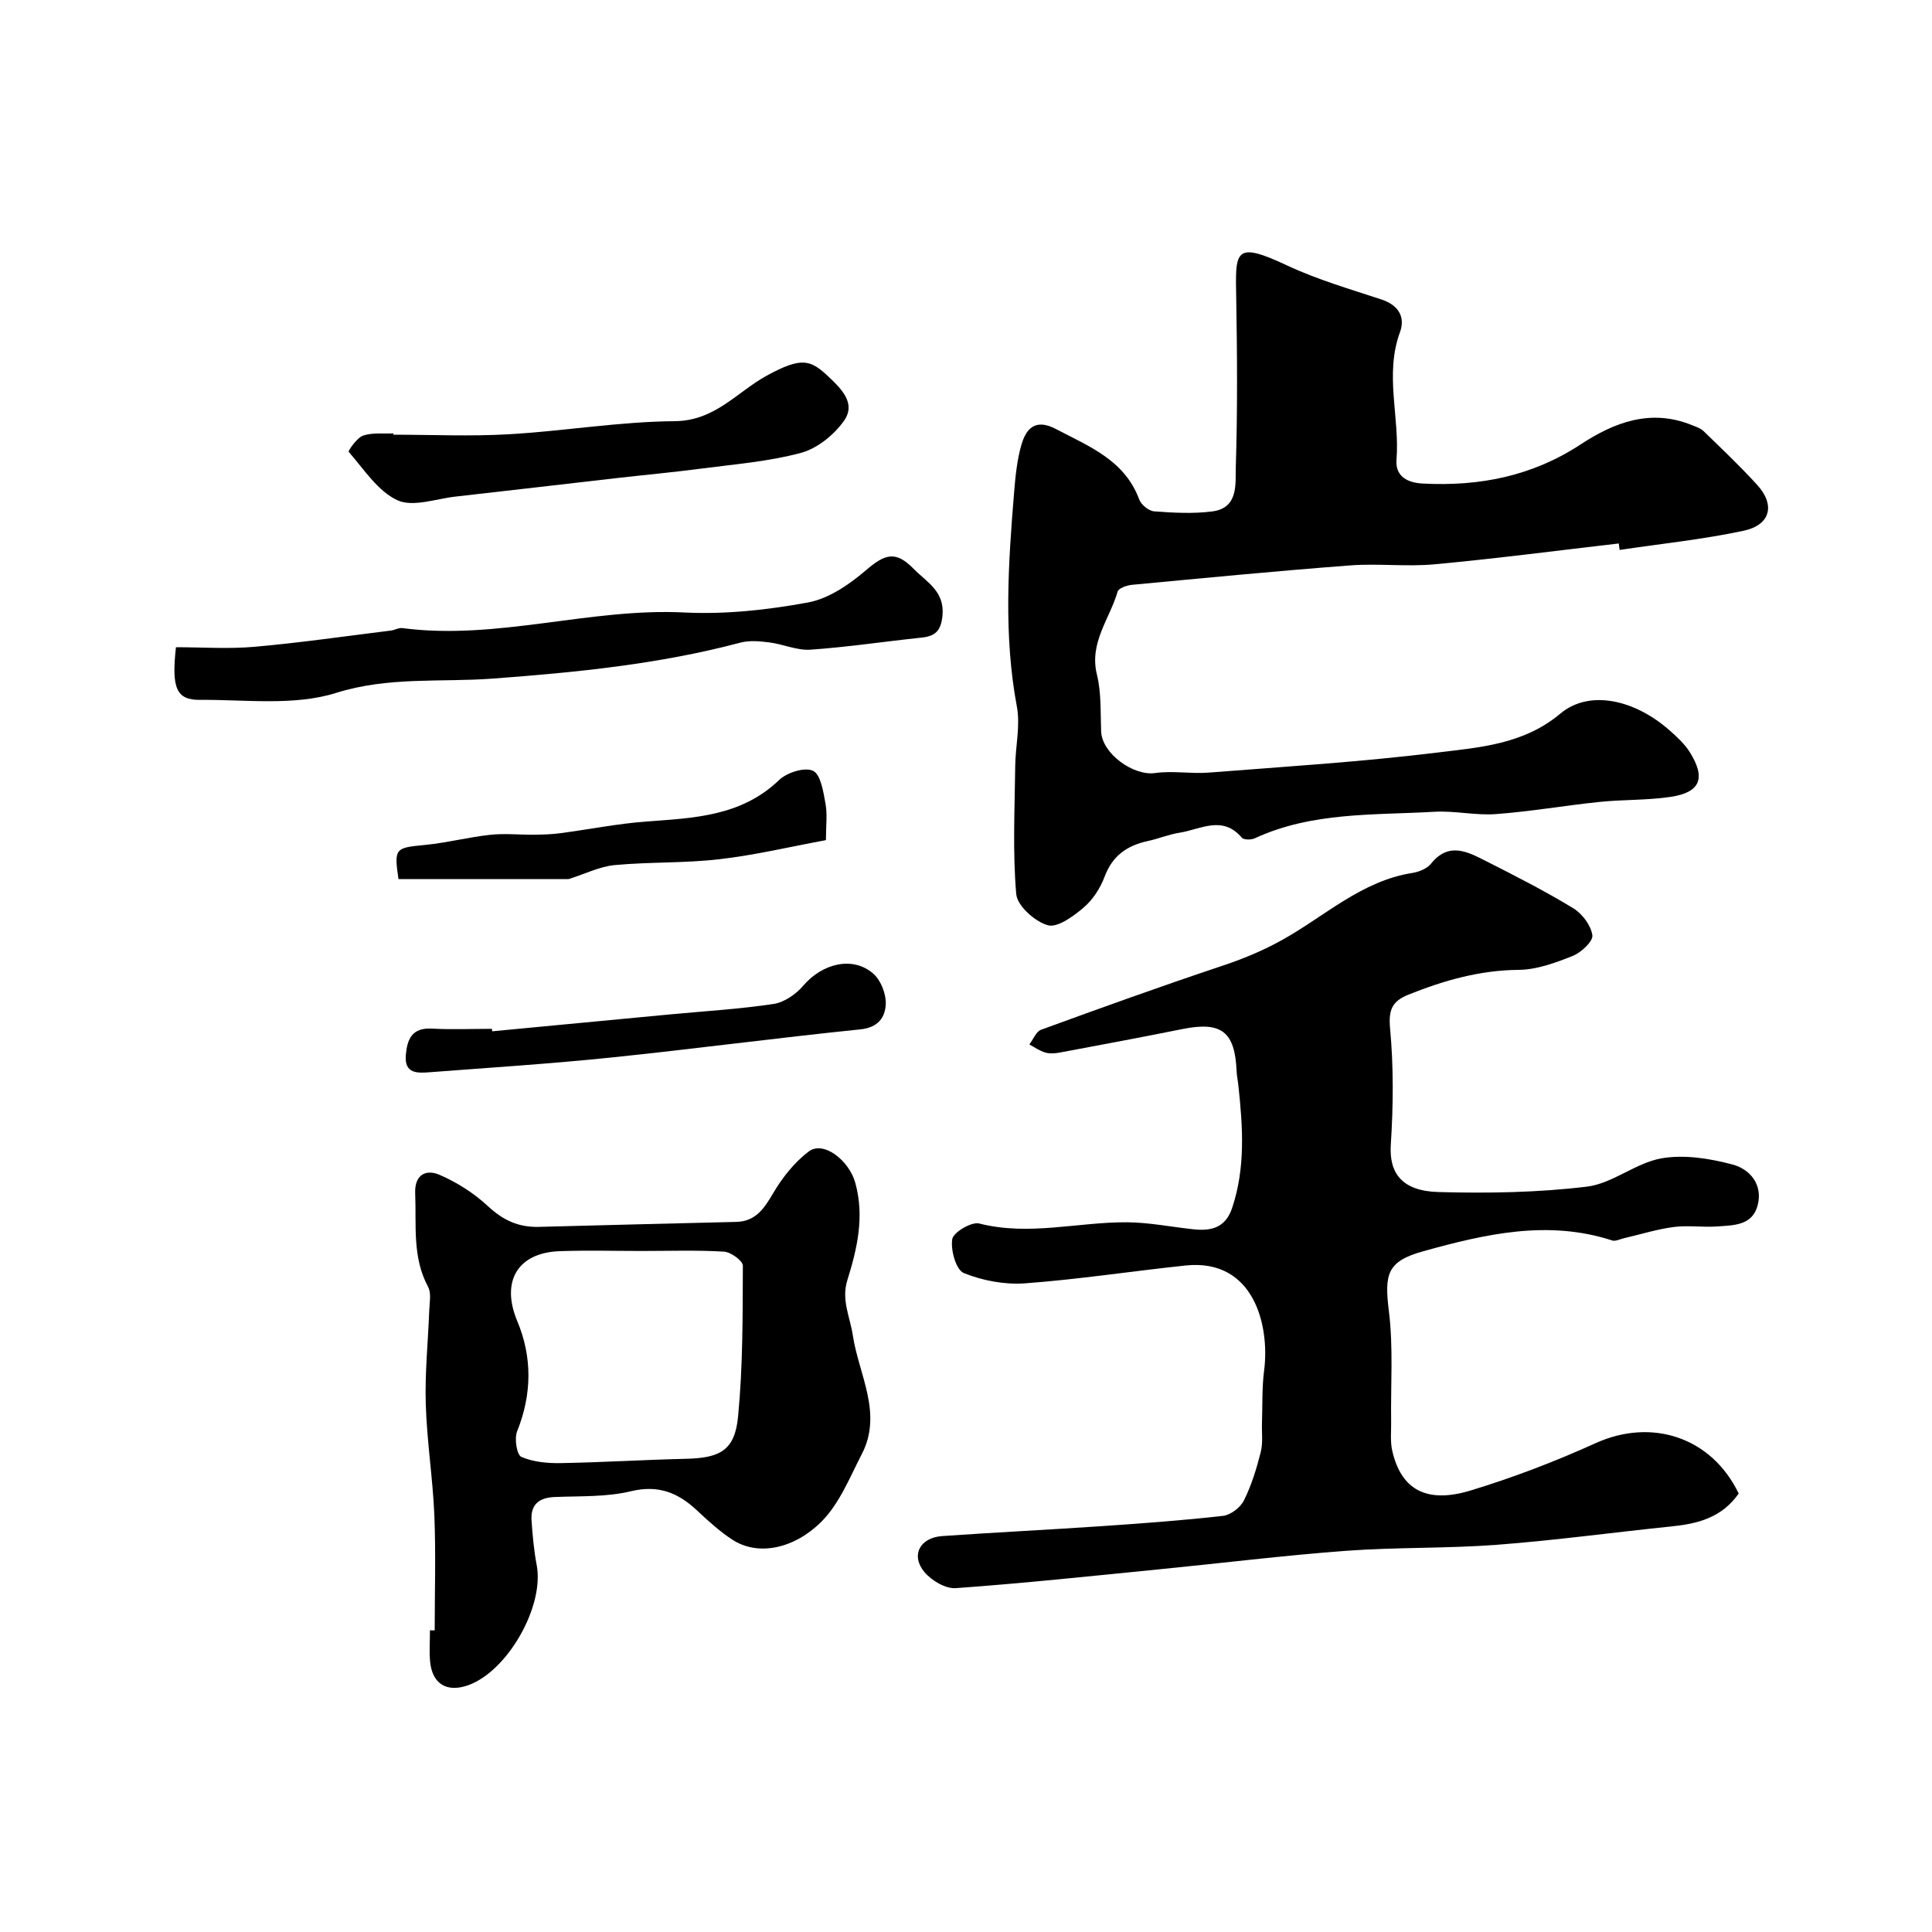
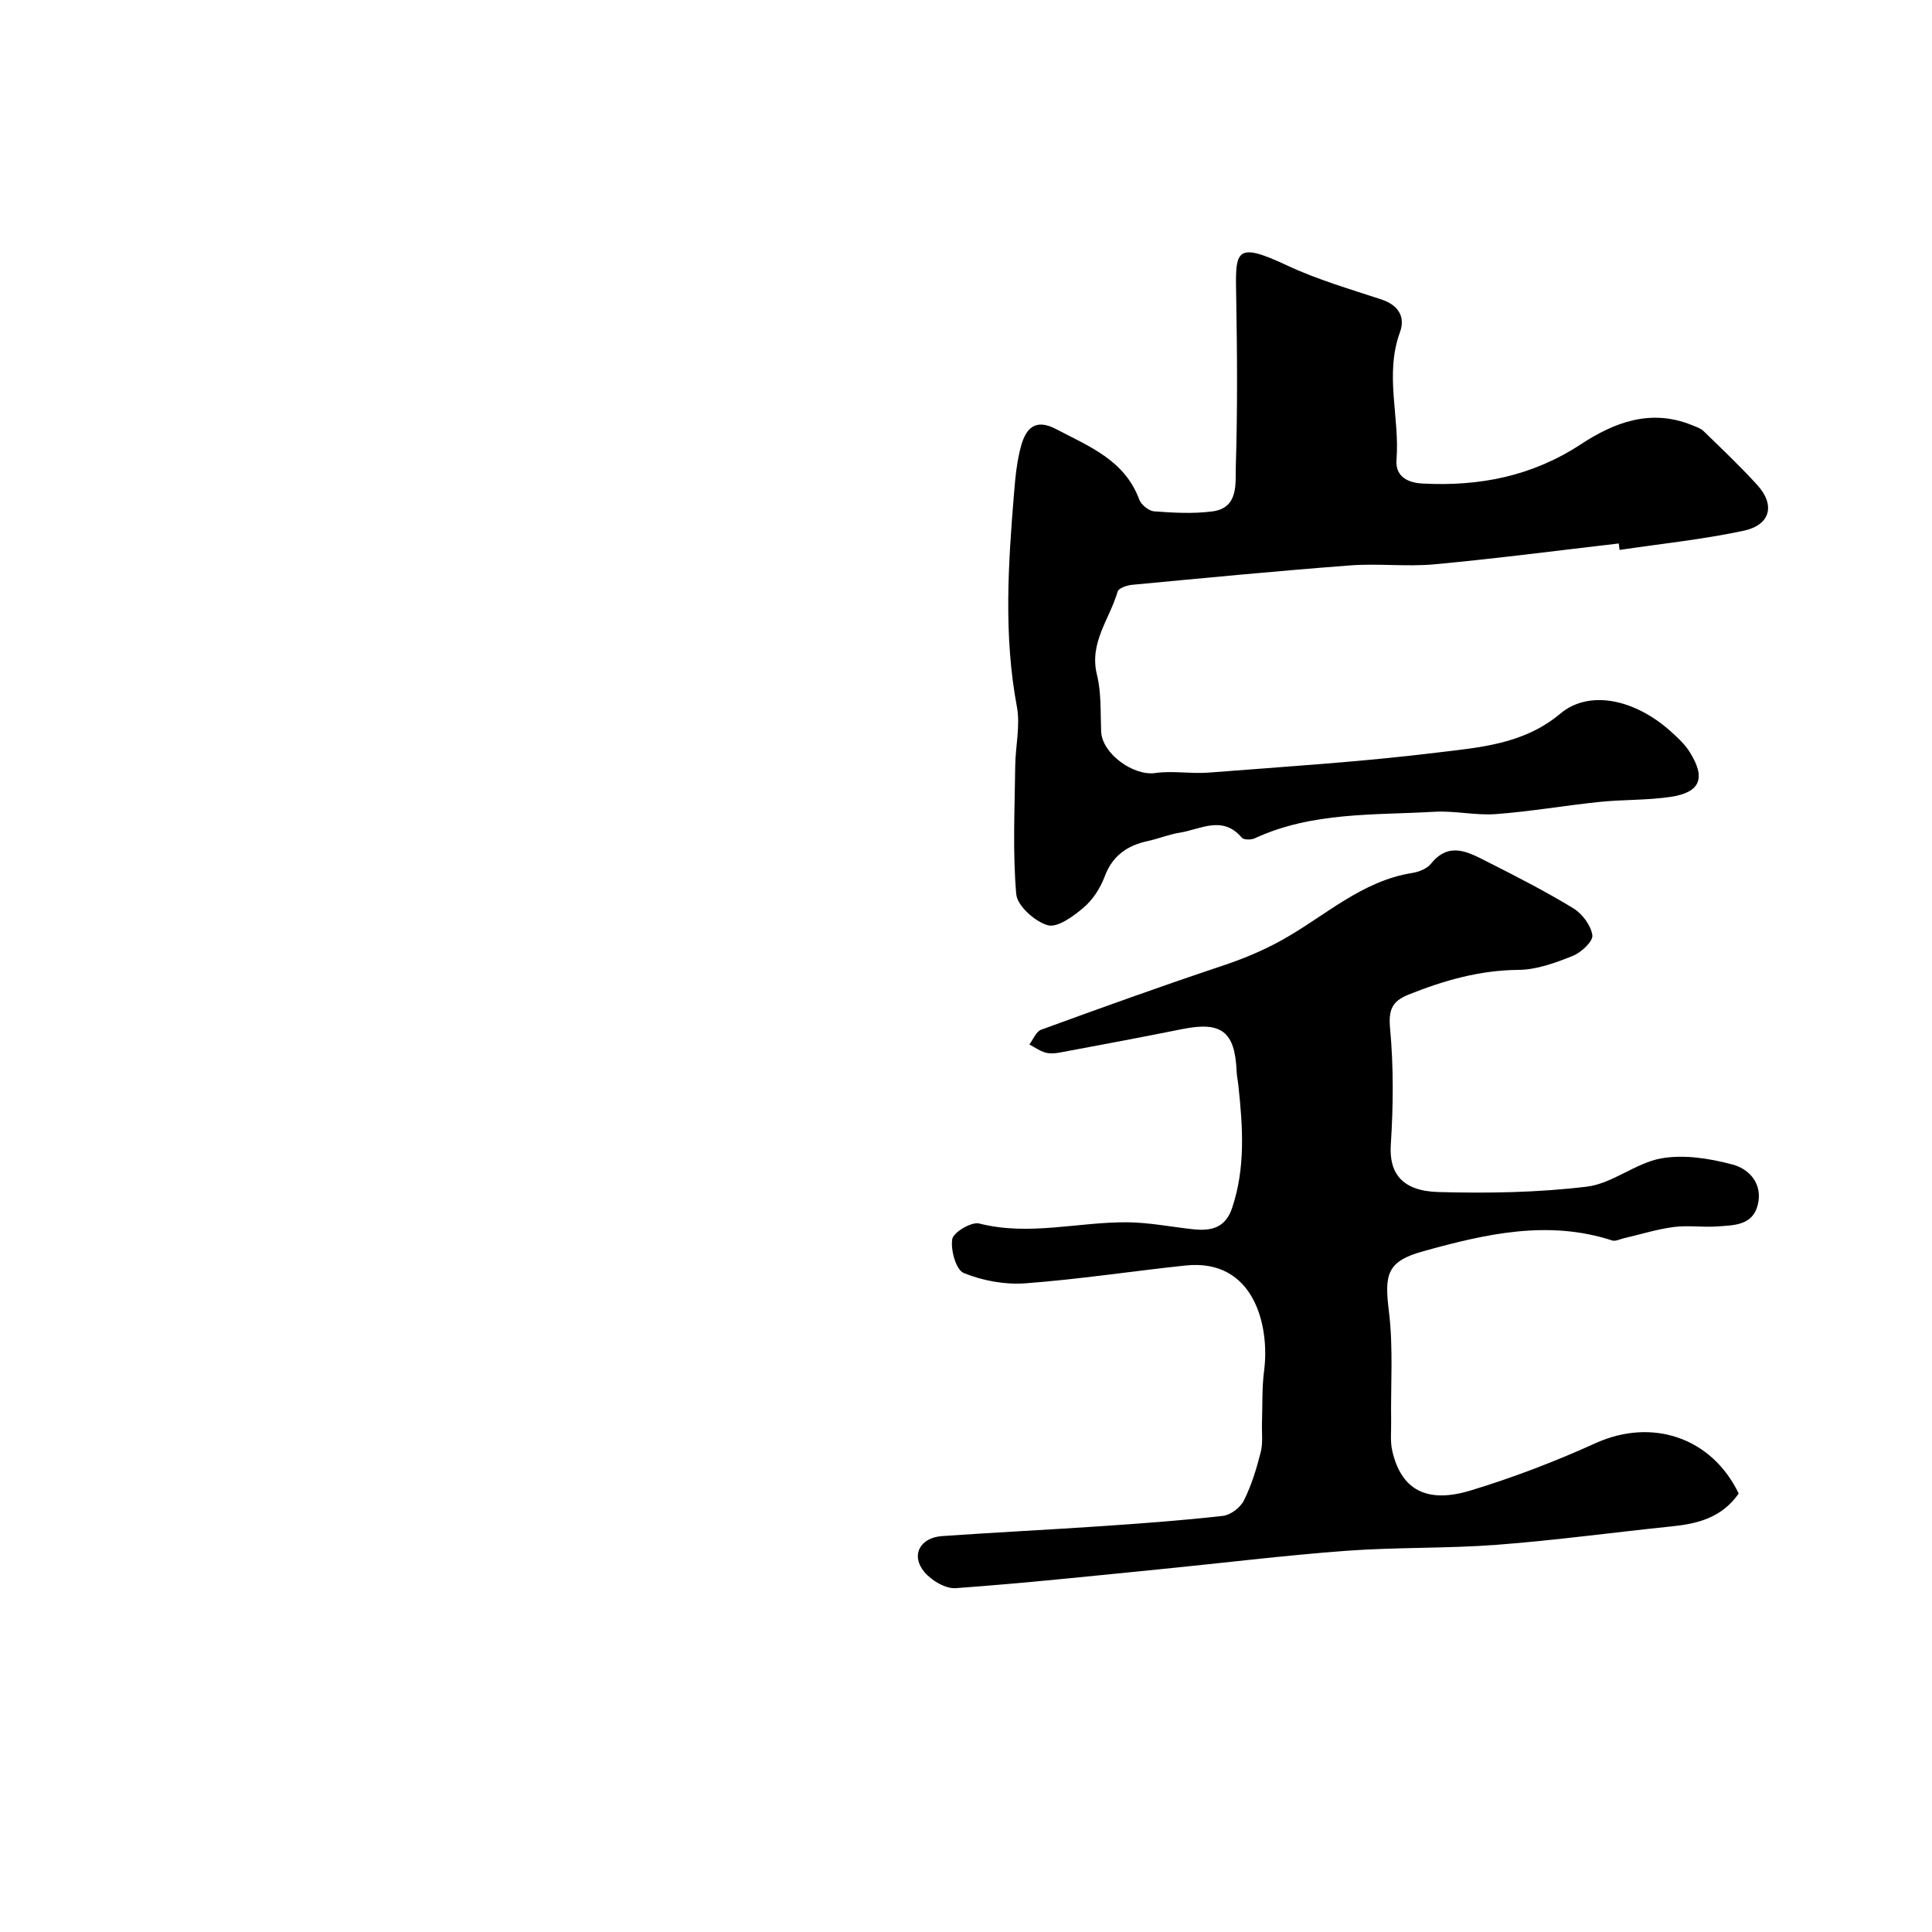
<svg xmlns="http://www.w3.org/2000/svg" enable-background="new 0 0 400 400" viewBox="0 0 400 400">
  <g fill="#010000">
    <path d="m359.98 309.22c-3.52 5.01-8.47 6.25-13.84 6.8-12.07 1.24-24.1 2.89-36.19 3.81-10.39.79-20.87.48-31.27 1.25-12.92.96-25.79 2.56-38.68 3.83-14.03 1.39-28.06 2.89-42.12 3.9-2.11.15-5.01-1.57-6.48-3.32-2.89-3.43-.97-7.14 3.65-7.46 11.02-.77 22.06-1.31 33.09-2.06 8.37-.57 16.75-1.18 25.08-2.13 1.59-.18 3.6-1.74 4.33-3.21 1.56-3.13 2.61-6.57 3.47-9.98.49-1.92.19-4.04.26-6.07.12-3.61-.02-7.25.44-10.81 1.2-9.23-2.04-23.27-16.29-21.76-11.07 1.17-22.1 2.87-33.19 3.69-4.21.31-8.79-.55-12.7-2.13-1.6-.65-2.75-4.75-2.39-7.01.22-1.42 3.98-3.65 5.57-3.25 10.33 2.64 20.48-.33 30.69-.25 4.56.04 9.11.97 13.67 1.45 3.66.39 6.62-.27 8.01-4.39 2.81-8.38 2.22-16.86 1.3-25.4-.1-.98-.32-1.94-.36-2.92-.35-8.24-3.15-10.37-11.25-8.74-8.46 1.7-16.94 3.29-25.42 4.87-.97.18-2.06.25-2.98-.02-1.15-.34-2.18-1.09-3.26-1.67.8-1.04 1.38-2.66 2.42-3.04 12.37-4.52 24.76-8.98 37.25-13.15 4.45-1.48 8.56-3.15 12.75-5.49 8.75-4.88 16.38-12.17 26.84-13.82 1.39-.22 3.07-.89 3.9-1.93 3.71-4.6 7.63-2.43 11.42-.51 6.09 3.08 12.19 6.19 18.02 9.74 1.86 1.13 3.67 3.54 3.96 5.59.18 1.26-2.31 3.58-4.06 4.28-3.58 1.43-7.45 2.86-11.22 2.89-8.05.07-15.46 2.19-22.79 5.13-3.35 1.34-4.17 3.09-3.81 6.98.74 7.97.67 16.08.15 24.08-.38 5.79 2.21 9.61 9.89 9.81 10.24.28 20.58.11 30.72-1.12 5.28-.64 10.07-4.9 15.39-5.85 4.72-.84 10.02.01 14.75 1.27 3.51.93 6.31 4.04 5.22 8.38-1.07 4.28-4.99 4.19-8.36 4.44-3 .22-6.08-.27-9.04.12-3.5.46-6.91 1.54-10.37 2.34-.78.18-1.68.66-2.35.45-13.32-4.34-26.26-1.34-39.07 2.21-7.56 2.09-8.13 4.71-7.18 12.39.94 7.54.36 15.28.47 22.92.03 1.99-.21 4.06.22 5.97 1.82 8.06 7.06 11.07 16.27 8.26 8.82-2.68 17.51-6.01 25.91-9.82 11.59-5.21 23.93-1.22 29.56 10.46z" />
    <path d="m335.15 112.52c-12.7 1.47-25.39 3.13-38.11 4.31-5.78.54-11.68-.21-17.48.23-15.07 1.14-30.12 2.6-45.18 4.02-1.07.1-2.79.69-2.99 1.41-1.63 5.66-5.93 10.55-4.28 17.2.93 3.76.71 7.83.87 11.77.19 4.56 6.68 9.24 11.2 8.59 3.62-.52 7.39.2 11.06-.09 15.73-1.23 31.5-2.21 47.16-4.13 8.88-1.09 18.02-1.68 25.66-8.09 5.96-5 15.36-2.98 22.74 3.59 1.48 1.32 3 2.72 4.04 4.38 3.38 5.38 2.22 8.34-3.93 9.27-4.86.73-9.85.54-14.75 1.05-7.16.74-14.28 1.99-21.46 2.52-4.21.31-8.51-.73-12.73-.48-12.54.72-25.32 0-37.18 5.49-.75.35-2.29.35-2.7-.14-3.99-4.7-8.53-1.7-12.85-1.02-2.24.35-4.38 1.25-6.6 1.73-4.28.92-7.32 3.03-8.94 7.37-.89 2.38-2.45 4.8-4.37 6.42-2.11 1.8-5.41 4.21-7.41 3.64-2.67-.77-6.31-4.01-6.52-6.46-.76-8.77-.31-17.65-.21-26.48.04-4.1 1.08-8.34.35-12.28-2.78-14.81-1.8-29.6-.58-44.42.27-3.25.59-6.57 1.47-9.69.99-3.51 2.9-5.66 7.2-3.4 6.87 3.61 14.22 6.42 17.24 14.6.4 1.08 1.98 2.36 3.1 2.44 3.98.3 8.04.52 11.98.02 5.55-.7 4.8-5.77 4.91-9.31.36-11.52.29-23.07.09-34.6-.18-10.03-.55-12.22 10.58-7 6.23 2.92 12.94 4.86 19.5 7.03 3.54 1.17 4.97 3.65 3.81 6.79-3.21 8.77-.01 17.61-.71 26.4-.24 2.99 1.69 4.71 5.38 4.91 11.82.63 22.74-1.53 32.78-8.12 6.96-4.57 14.46-7.4 22.91-4.01.89.36 1.89.67 2.54 1.31 3.76 3.65 7.56 7.25 11.08 11.12 3.77 4.14 2.75 8.29-2.84 9.48-8.45 1.8-17.1 2.69-25.66 3.97-.05-.44-.11-.89-.17-1.34z" />
-     <path d="m90 337.55c0-7.93.25-15.86-.07-23.78-.32-7.71-1.55-15.38-1.78-23.08-.2-6.44.48-12.9.72-19.35.06-1.64.46-3.59-.23-4.89-3.32-6.18-2.41-12.81-2.68-19.35-.17-3.96 2.28-5.04 4.98-3.89 3.65 1.56 7.2 3.83 10.1 6.53 3.12 2.91 6.35 4.39 10.54 4.27 13.62-.38 27.24-.68 40.86-1.03 4.01-.1 5.77-2.77 7.64-5.95 1.9-3.23 4.4-6.39 7.36-8.63 3.06-2.31 8.35 1.86 9.63 6.46 1.95 7.02.41 13.62-1.64 20.2-1.28 4.11.57 7.6 1.14 11.42 1.21 8.06 6.23 16.13 1.87 24.55-2.51 4.85-4.64 10.29-8.38 14.02-5.51 5.51-13.05 7.29-18.52 3.67-2.59-1.71-4.93-3.84-7.2-5.97-3.94-3.7-8.02-5.38-13.74-4-5.05 1.22-10.47.97-15.74 1.19-3.26.13-5.03 1.55-4.81 4.85.21 3.1.49 6.22 1.07 9.26 1.62 8.52-6.06 22.04-14.28 24.89-4.35 1.51-7.35-.32-7.79-4.92-.2-2.15-.03-4.33-.03-6.49.32.03.65.02.98.02zm42.91-78.55c-5.67 0-11.34-.16-17 .04-8.82.3-12.22 6.34-8.83 14.44 3.14 7.49 3.07 15.17-.02 22.87-.6 1.5-.06 4.88.88 5.28 2.45 1.07 5.42 1.34 8.17 1.29 8.63-.15 17.25-.69 25.88-.89 7.13-.16 10.15-1.77 10.82-8.75 1-10.35.95-20.82.99-31.24 0-1.01-2.49-2.82-3.9-2.9-5.64-.34-11.32-.14-16.99-.14z" />
-     <path d="m36.43 134c5.38 0 10.87.39 16.28-.09 9.43-.83 18.82-2.2 28.22-3.36.8-.1 1.61-.61 2.35-.51 19.67 2.58 38.81-4.22 58.45-3.23 8.48.42 17.16-.53 25.53-2.07 4.27-.78 8.52-3.68 11.93-6.6 4.04-3.47 6.22-4.2 9.99-.35 2.65 2.7 6.44 4.62 5.95 9.66-.31 3.21-1.52 4.27-4.4 4.57-7.65.8-15.27 1.96-22.94 2.49-2.77.19-5.62-1.14-8.47-1.5-1.98-.25-4.14-.46-6.03.04-16.84 4.47-33.96 6.16-51.34 7.45-10.66.79-21.52-.45-32.37 2.96-8.68 2.73-18.71 1.37-28.15 1.44-4.92.06-5.95-2.42-5-10.9z" />
-     <path d="m81.44 90c7.97 0 15.95.37 23.89-.09 11.47-.66 22.91-2.62 34.37-2.71 8.37-.07 12.87-6.05 19.07-9.44 7.22-3.94 9.05-3.28 12.75.21 2.76 2.6 5.76 5.58 3.2 9.18-2.07 2.91-5.53 5.71-8.89 6.61-6.72 1.81-13.79 2.36-20.73 3.27-5.84.77-11.72 1.3-17.57 1.97-11.06 1.26-22.12 2.57-33.19 3.81-4.07.45-8.84 2.24-12.06.76-4.07-1.88-6.94-6.43-10.09-10.03-.15-.17 1.69-2.9 2.98-3.35 1.92-.66 4.18-.36 6.3-.46-.02.09-.02.18-.03.27z" />
-     <path d="m117.74 182c-2.31 0-4.82 0-7.33 0-6.49 0-12.98 0-19.47 0-2.83 0-5.65 0-8.44 0-.93-6.39-.7-6.47 5.46-7.06 4.53-.44 8.99-1.61 13.52-2.1 3.01-.33 6.08.01 9.12-.02 1.79-.02 3.6-.08 5.37-.31 5.98-.79 11.93-1.99 17.94-2.43 9.84-.73 19.58-1.08 27.39-8.58 1.62-1.56 5.32-2.73 7.03-1.91 1.6.76 2.13 4.34 2.58 6.78.41 2.24.09 4.62.09 7.57-7.41 1.37-14.67 3.1-22.03 3.95-7.19.84-14.51.54-21.73 1.22-3.07.29-6.02 1.79-9.5 2.89z" />
-     <path d="m101.9 213.52c12.24-1.16 24.49-2.33 36.73-3.49 7.18-.68 14.41-1.1 21.53-2.17 2.21-.33 4.64-2.02 6.14-3.78 3.97-4.66 10.34-6.2 14.54-2.46 1.54 1.37 2.62 4.15 2.55 6.23-.1 2.75-1.55 4.89-5.25 5.27-17.26 1.76-34.47 4.06-51.73 5.84-12.43 1.28-24.91 2.08-37.37 3.03-2.53.19-5.35.4-5.02-3.53.27-3.23 1.23-5.72 5.34-5.5 4.15.23 8.32.05 12.49.05.02.16.04.34.05.51z" />
  </g>
</svg>